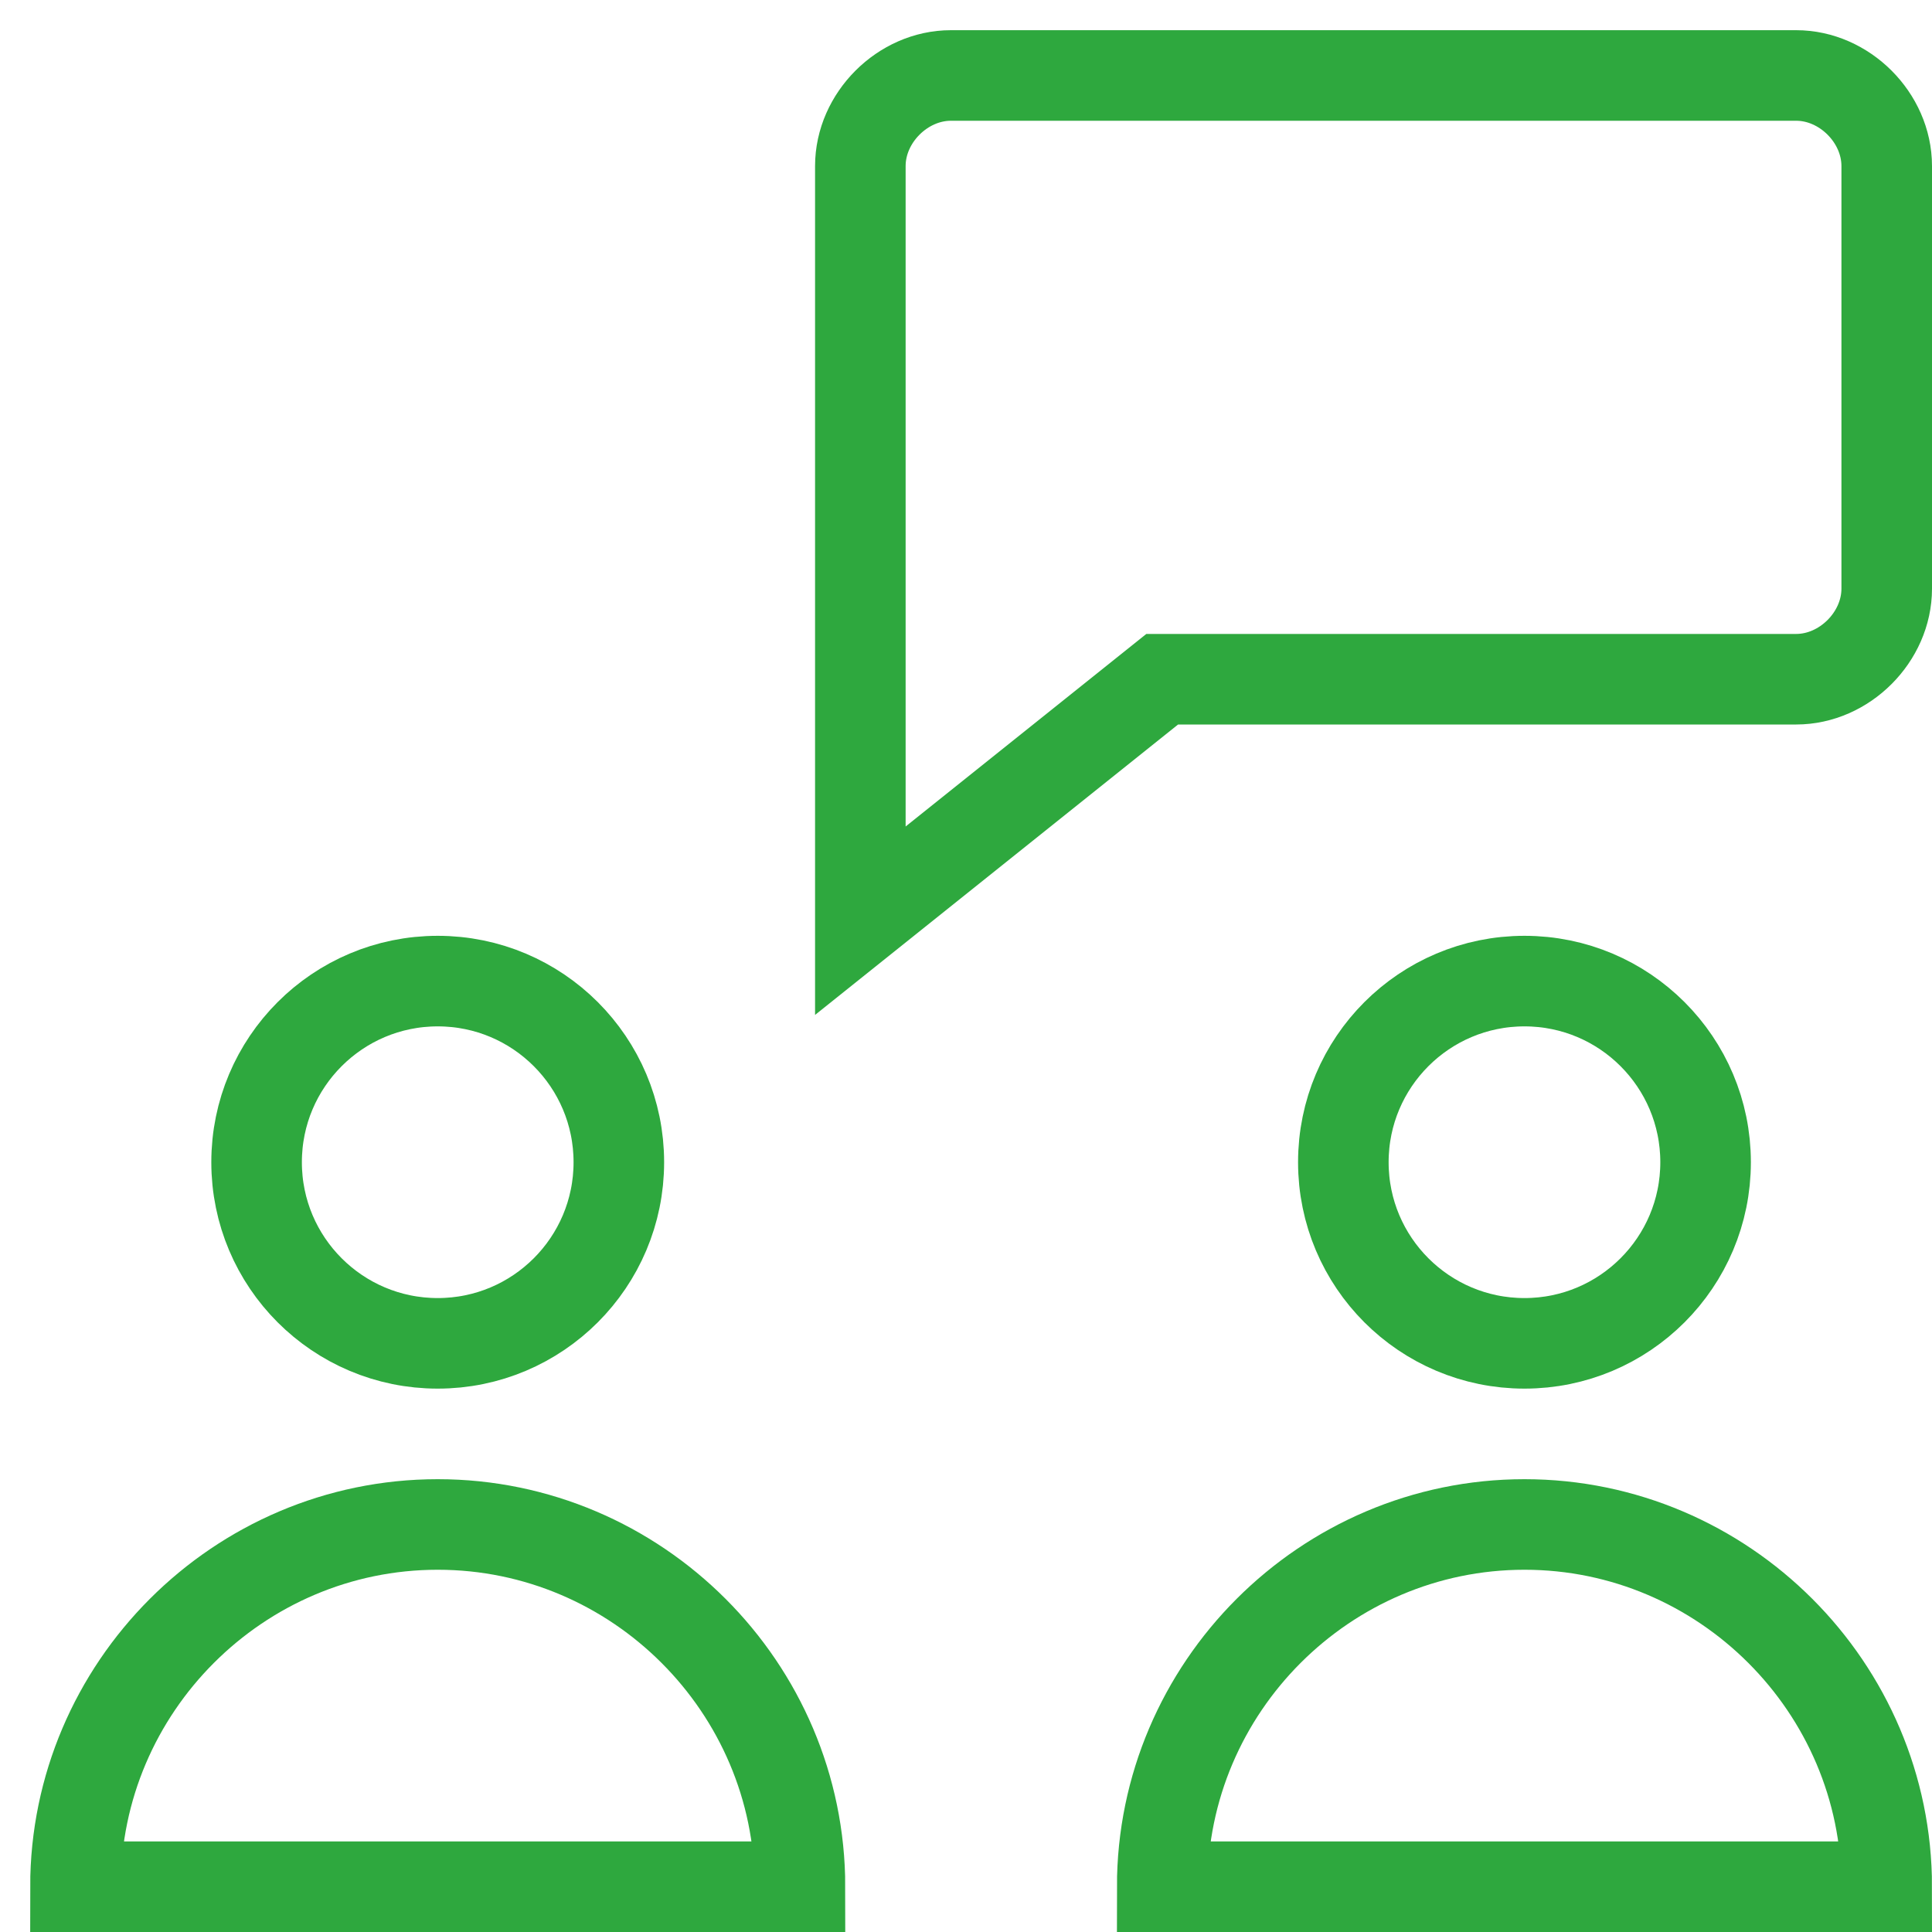
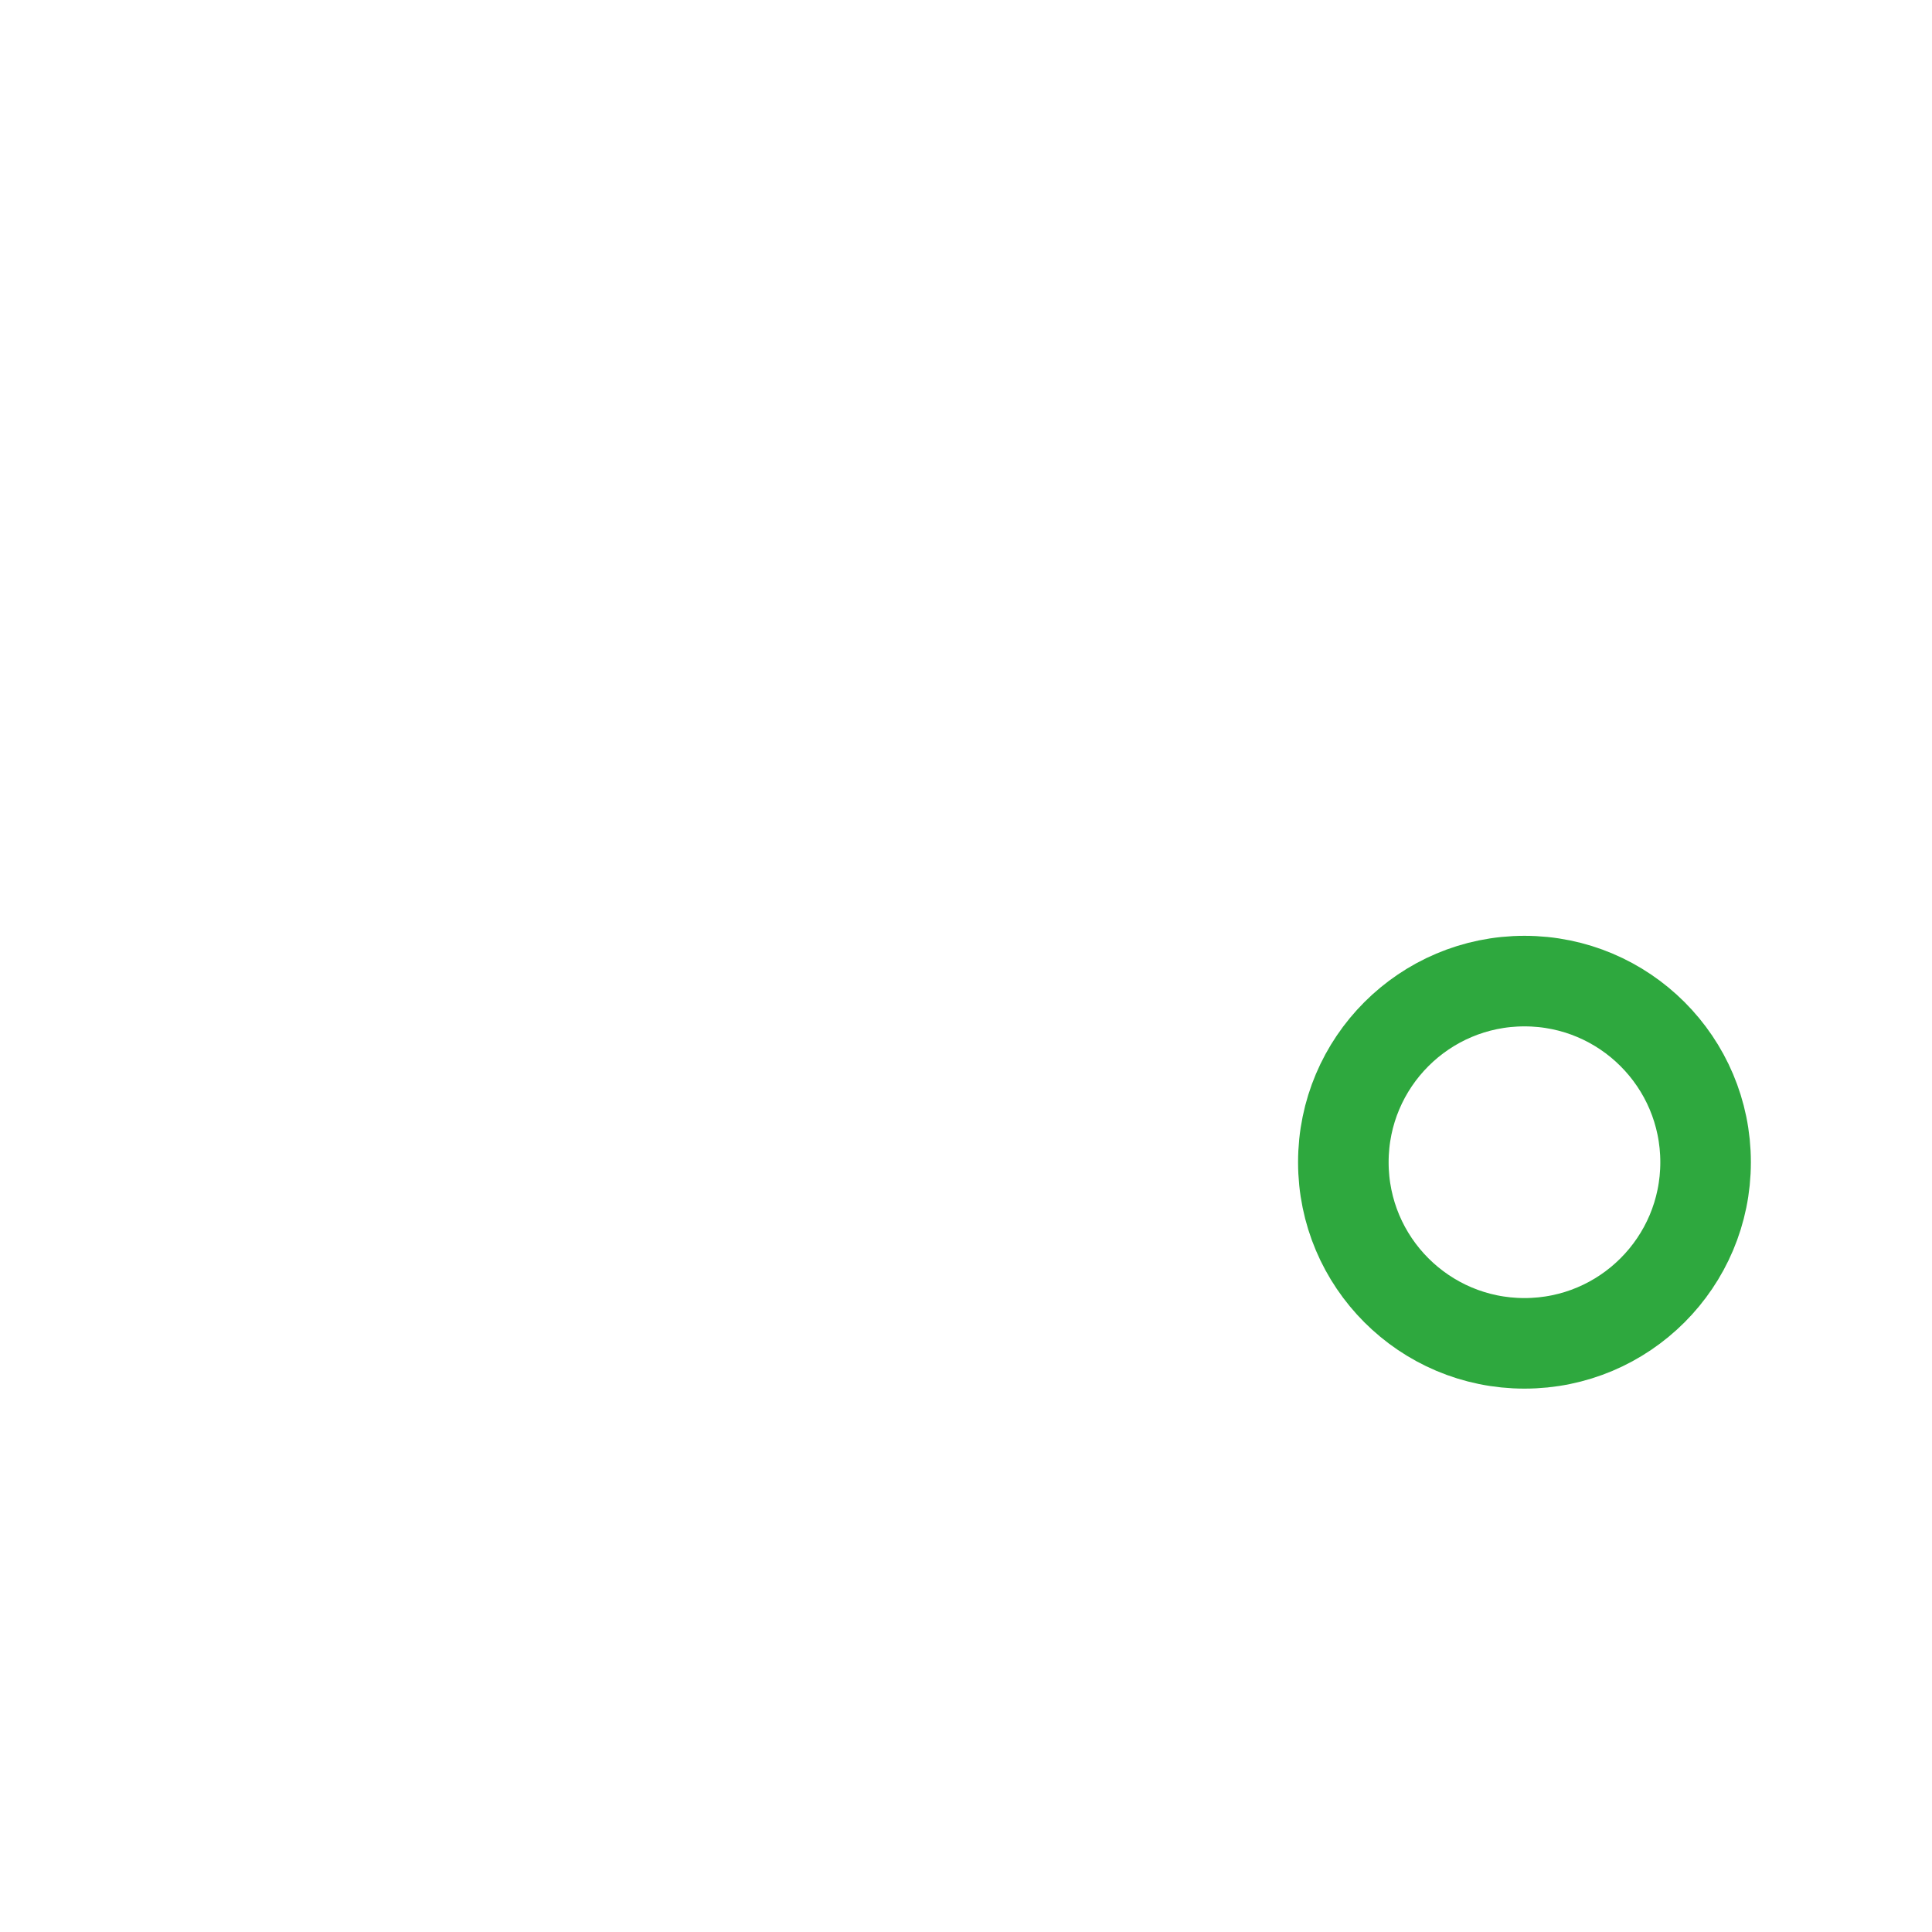
<svg xmlns="http://www.w3.org/2000/svg" id="Layer_1" x="0px" y="0px" viewBox="0 0 32 32" style="enable-background:new 0 0 32 32;" xml:space="preserve">
  <style type="text/css">	.st0{fill:none;stroke:#2EA83E;stroke-width:1.5;stroke-linecap:square;stroke-miterlimit:10;}</style>
  <g transform="translate(0.25 0.25)">
-     <path class="st0" d="M29.5,1h-14C14.7,1,14,1.7,14,2.5V15l5-4h10.5c0.8,0,1.5-0.7,1.5-1.5v-7C31,1.7,30.3,1,29.5,1z" />
-     <circle class="st0" cx="7" cy="19" r="3" />
-     <path class="st0" d="M7,25c-3.3,0-6,2.7-6,6h12C13,27.7,10.3,25,7,25z" />
    <circle class="st0" cx="25" cy="19" r="3" />
-     <path class="st0" d="M25,25c-3.3,0-6,2.7-6,6h12C31,27.7,28.3,25,25,25z" />
  </g>
</svg>